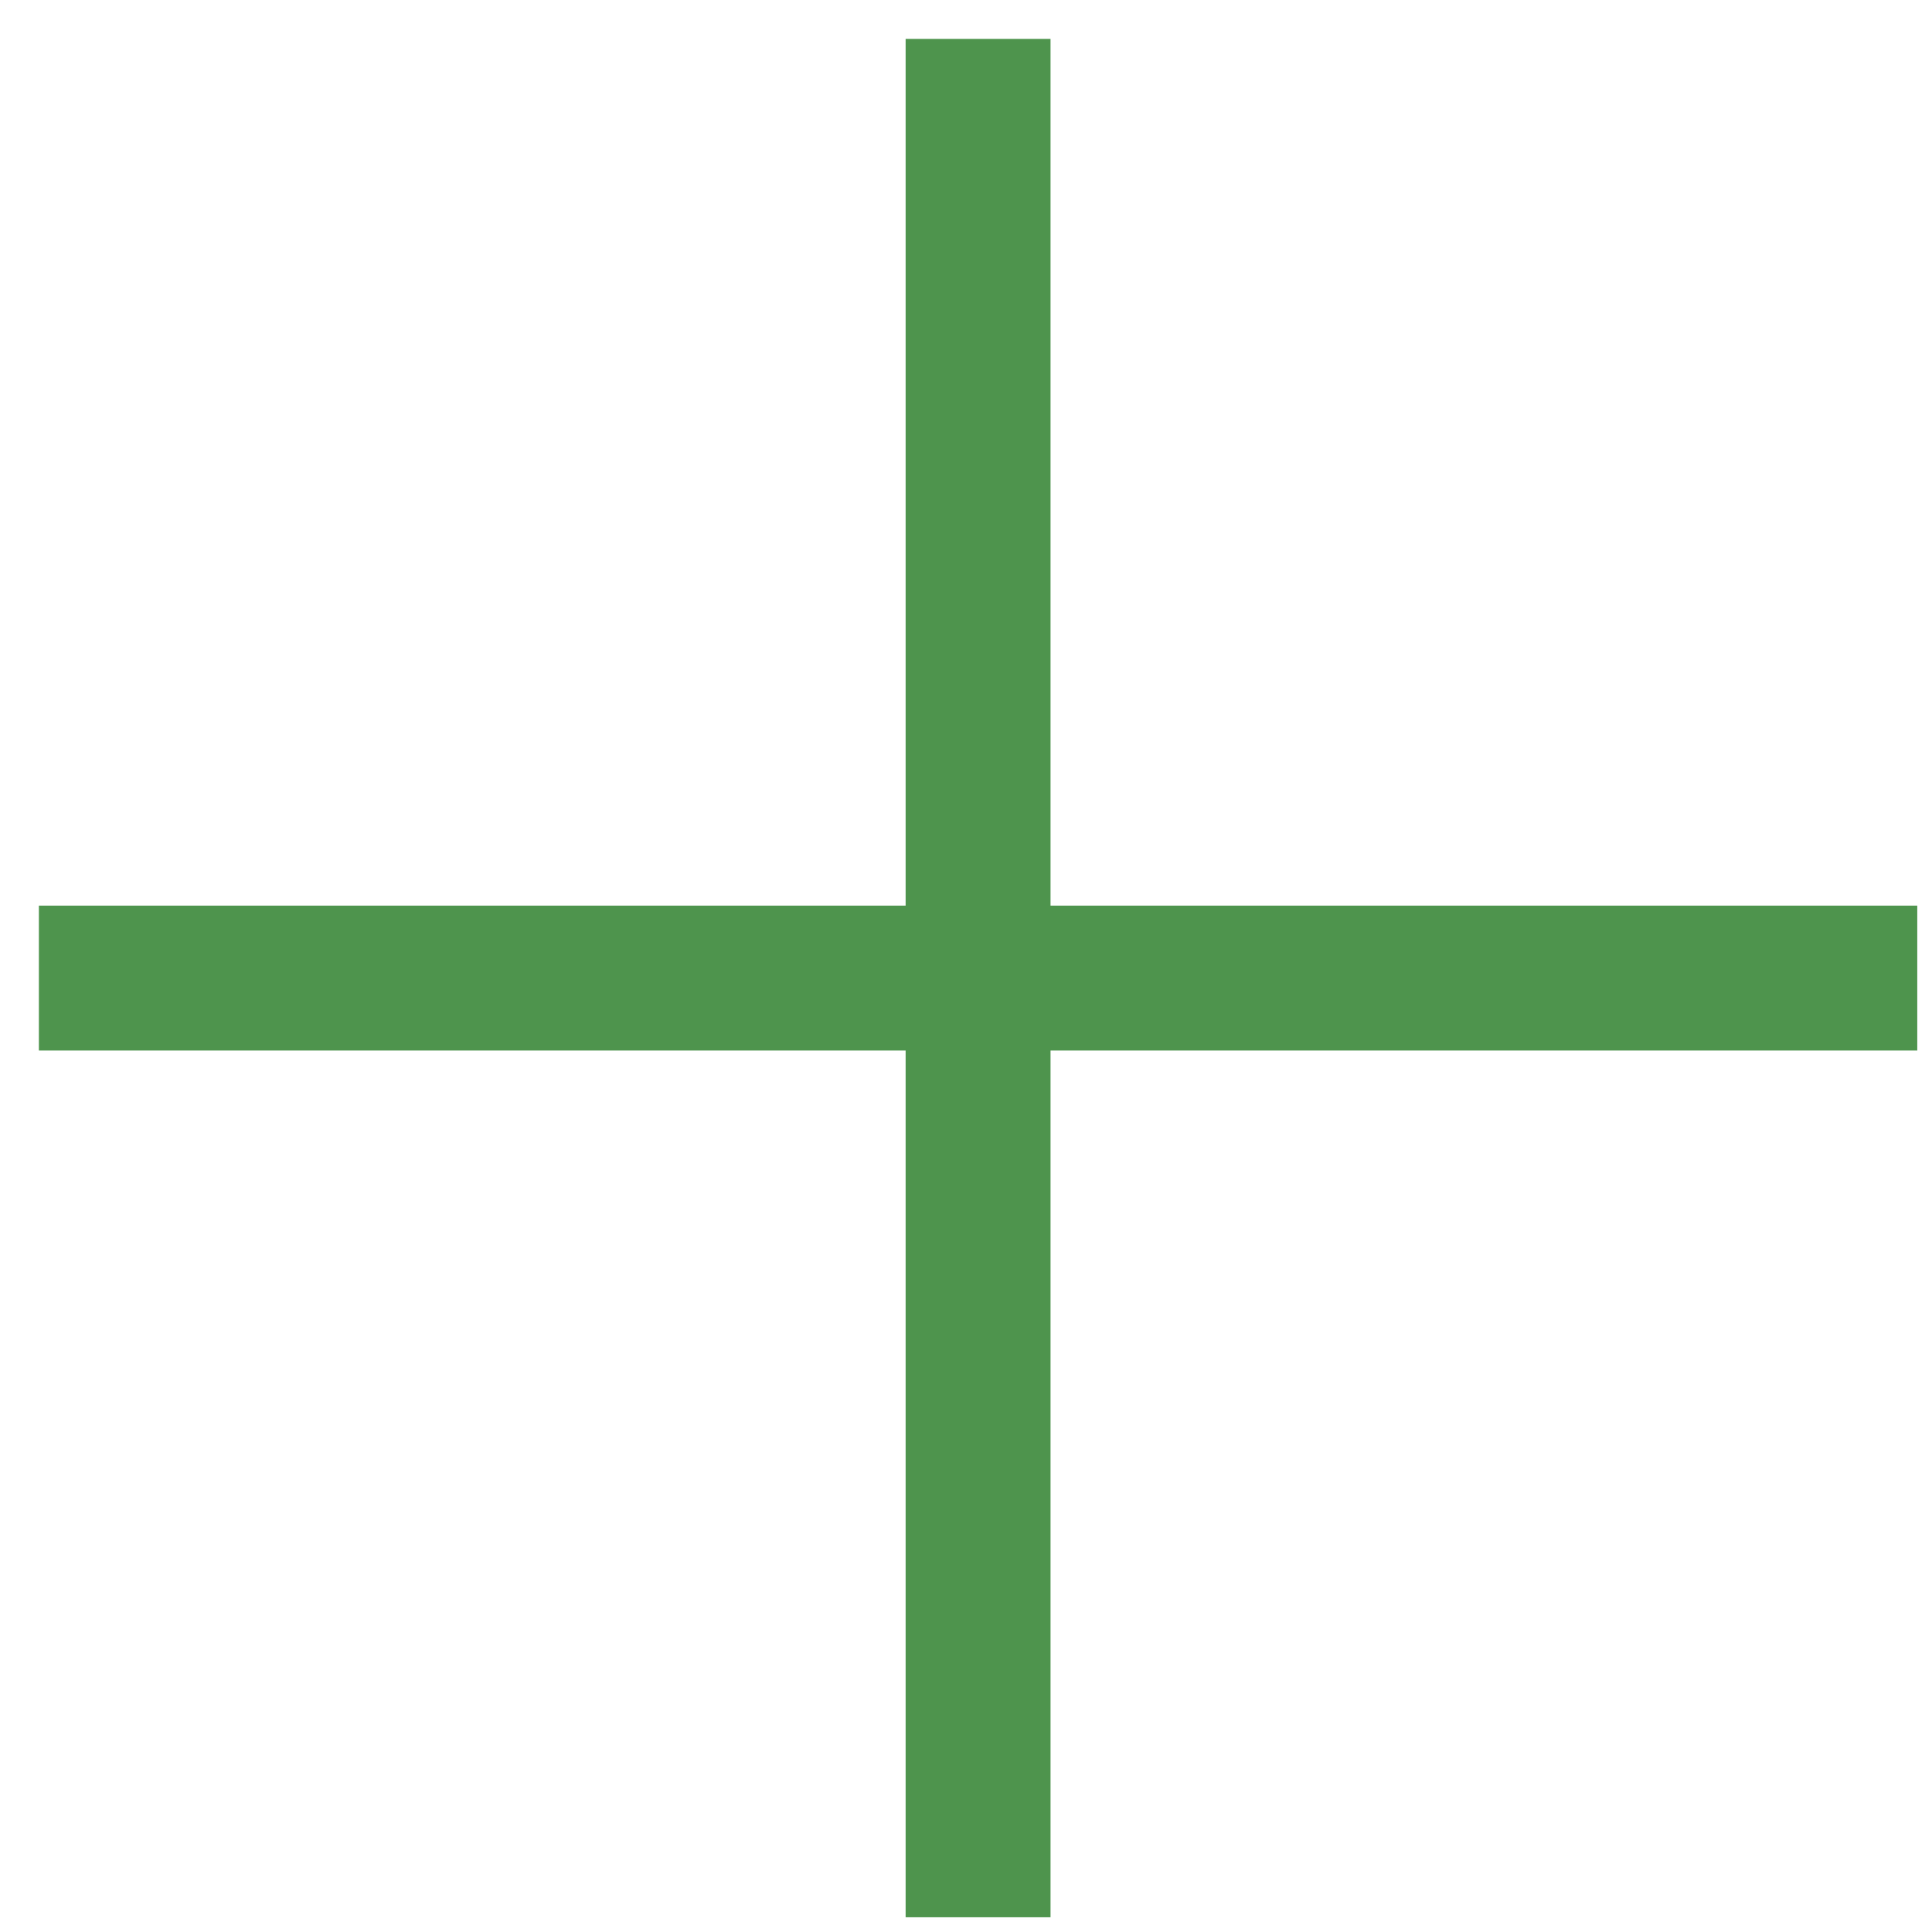
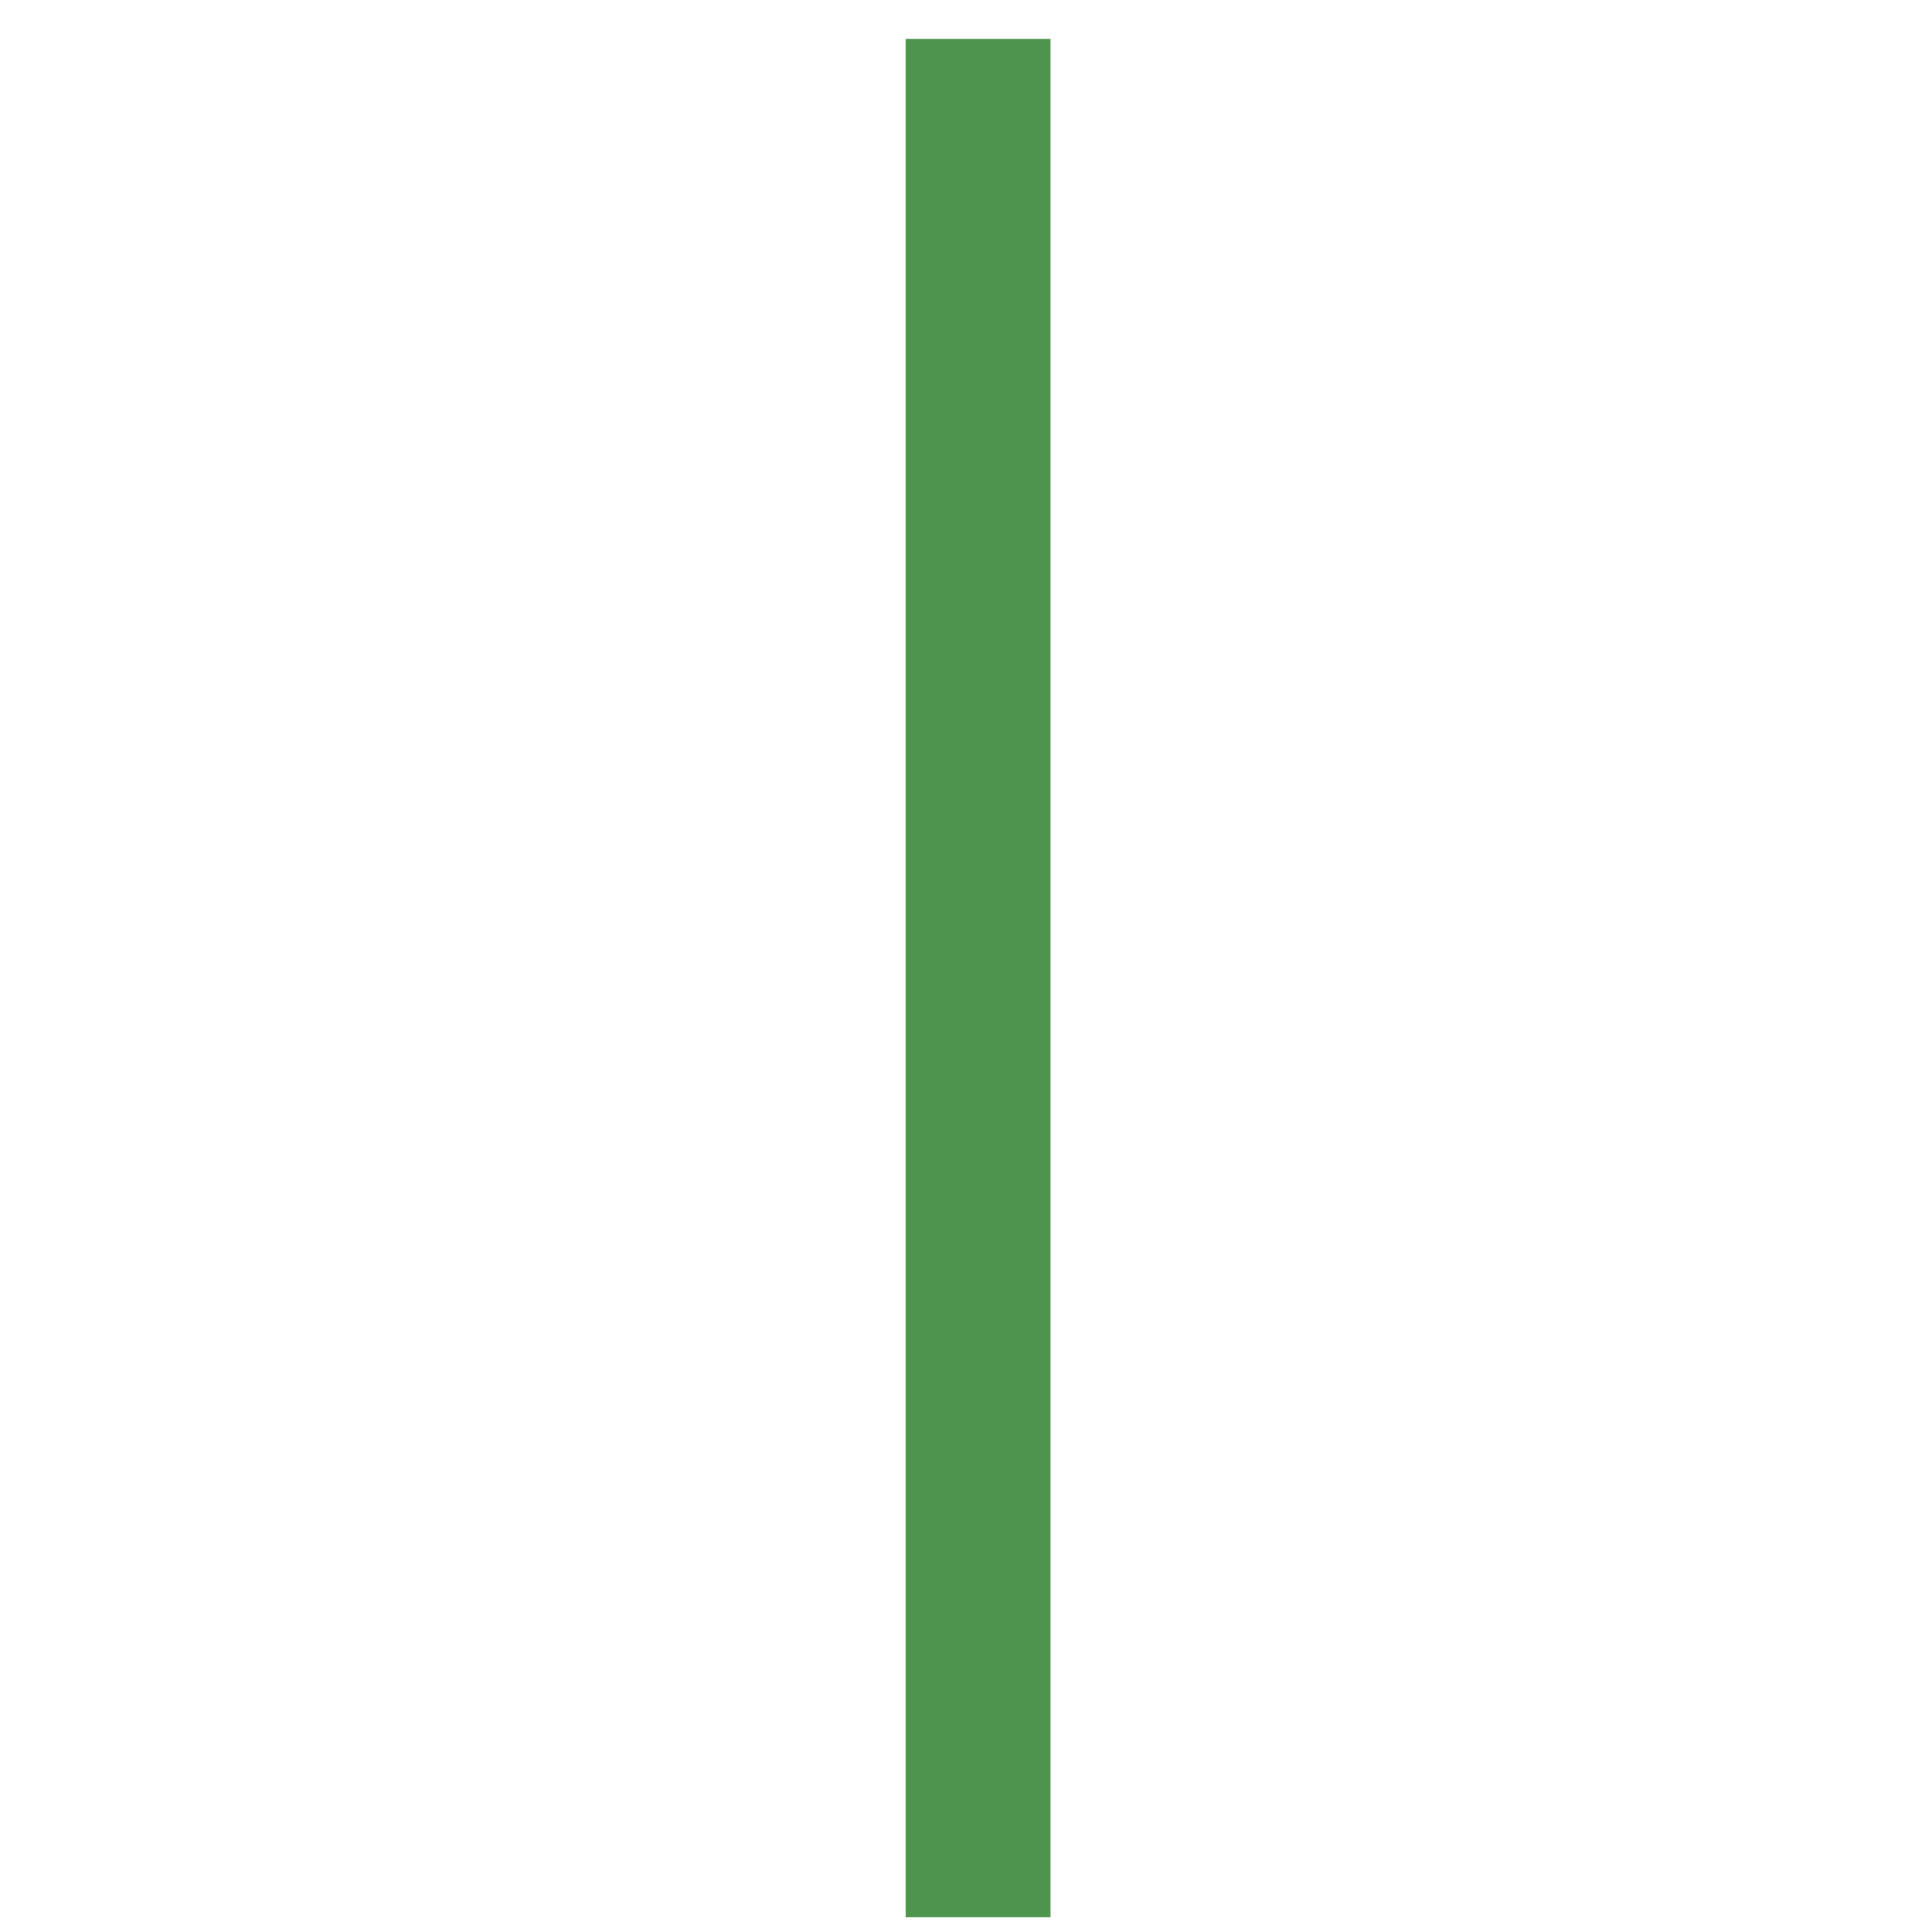
<svg xmlns="http://www.w3.org/2000/svg" width="40" height="40" viewBox="0 0 40 40" fill="none">
  <path d="M20.25 0.805V39.695" stroke="#4E944D" stroke-width="3" />
-   <path d="M0.805 20.25H39.695" stroke="#4E944D" stroke-width="3" />
</svg>